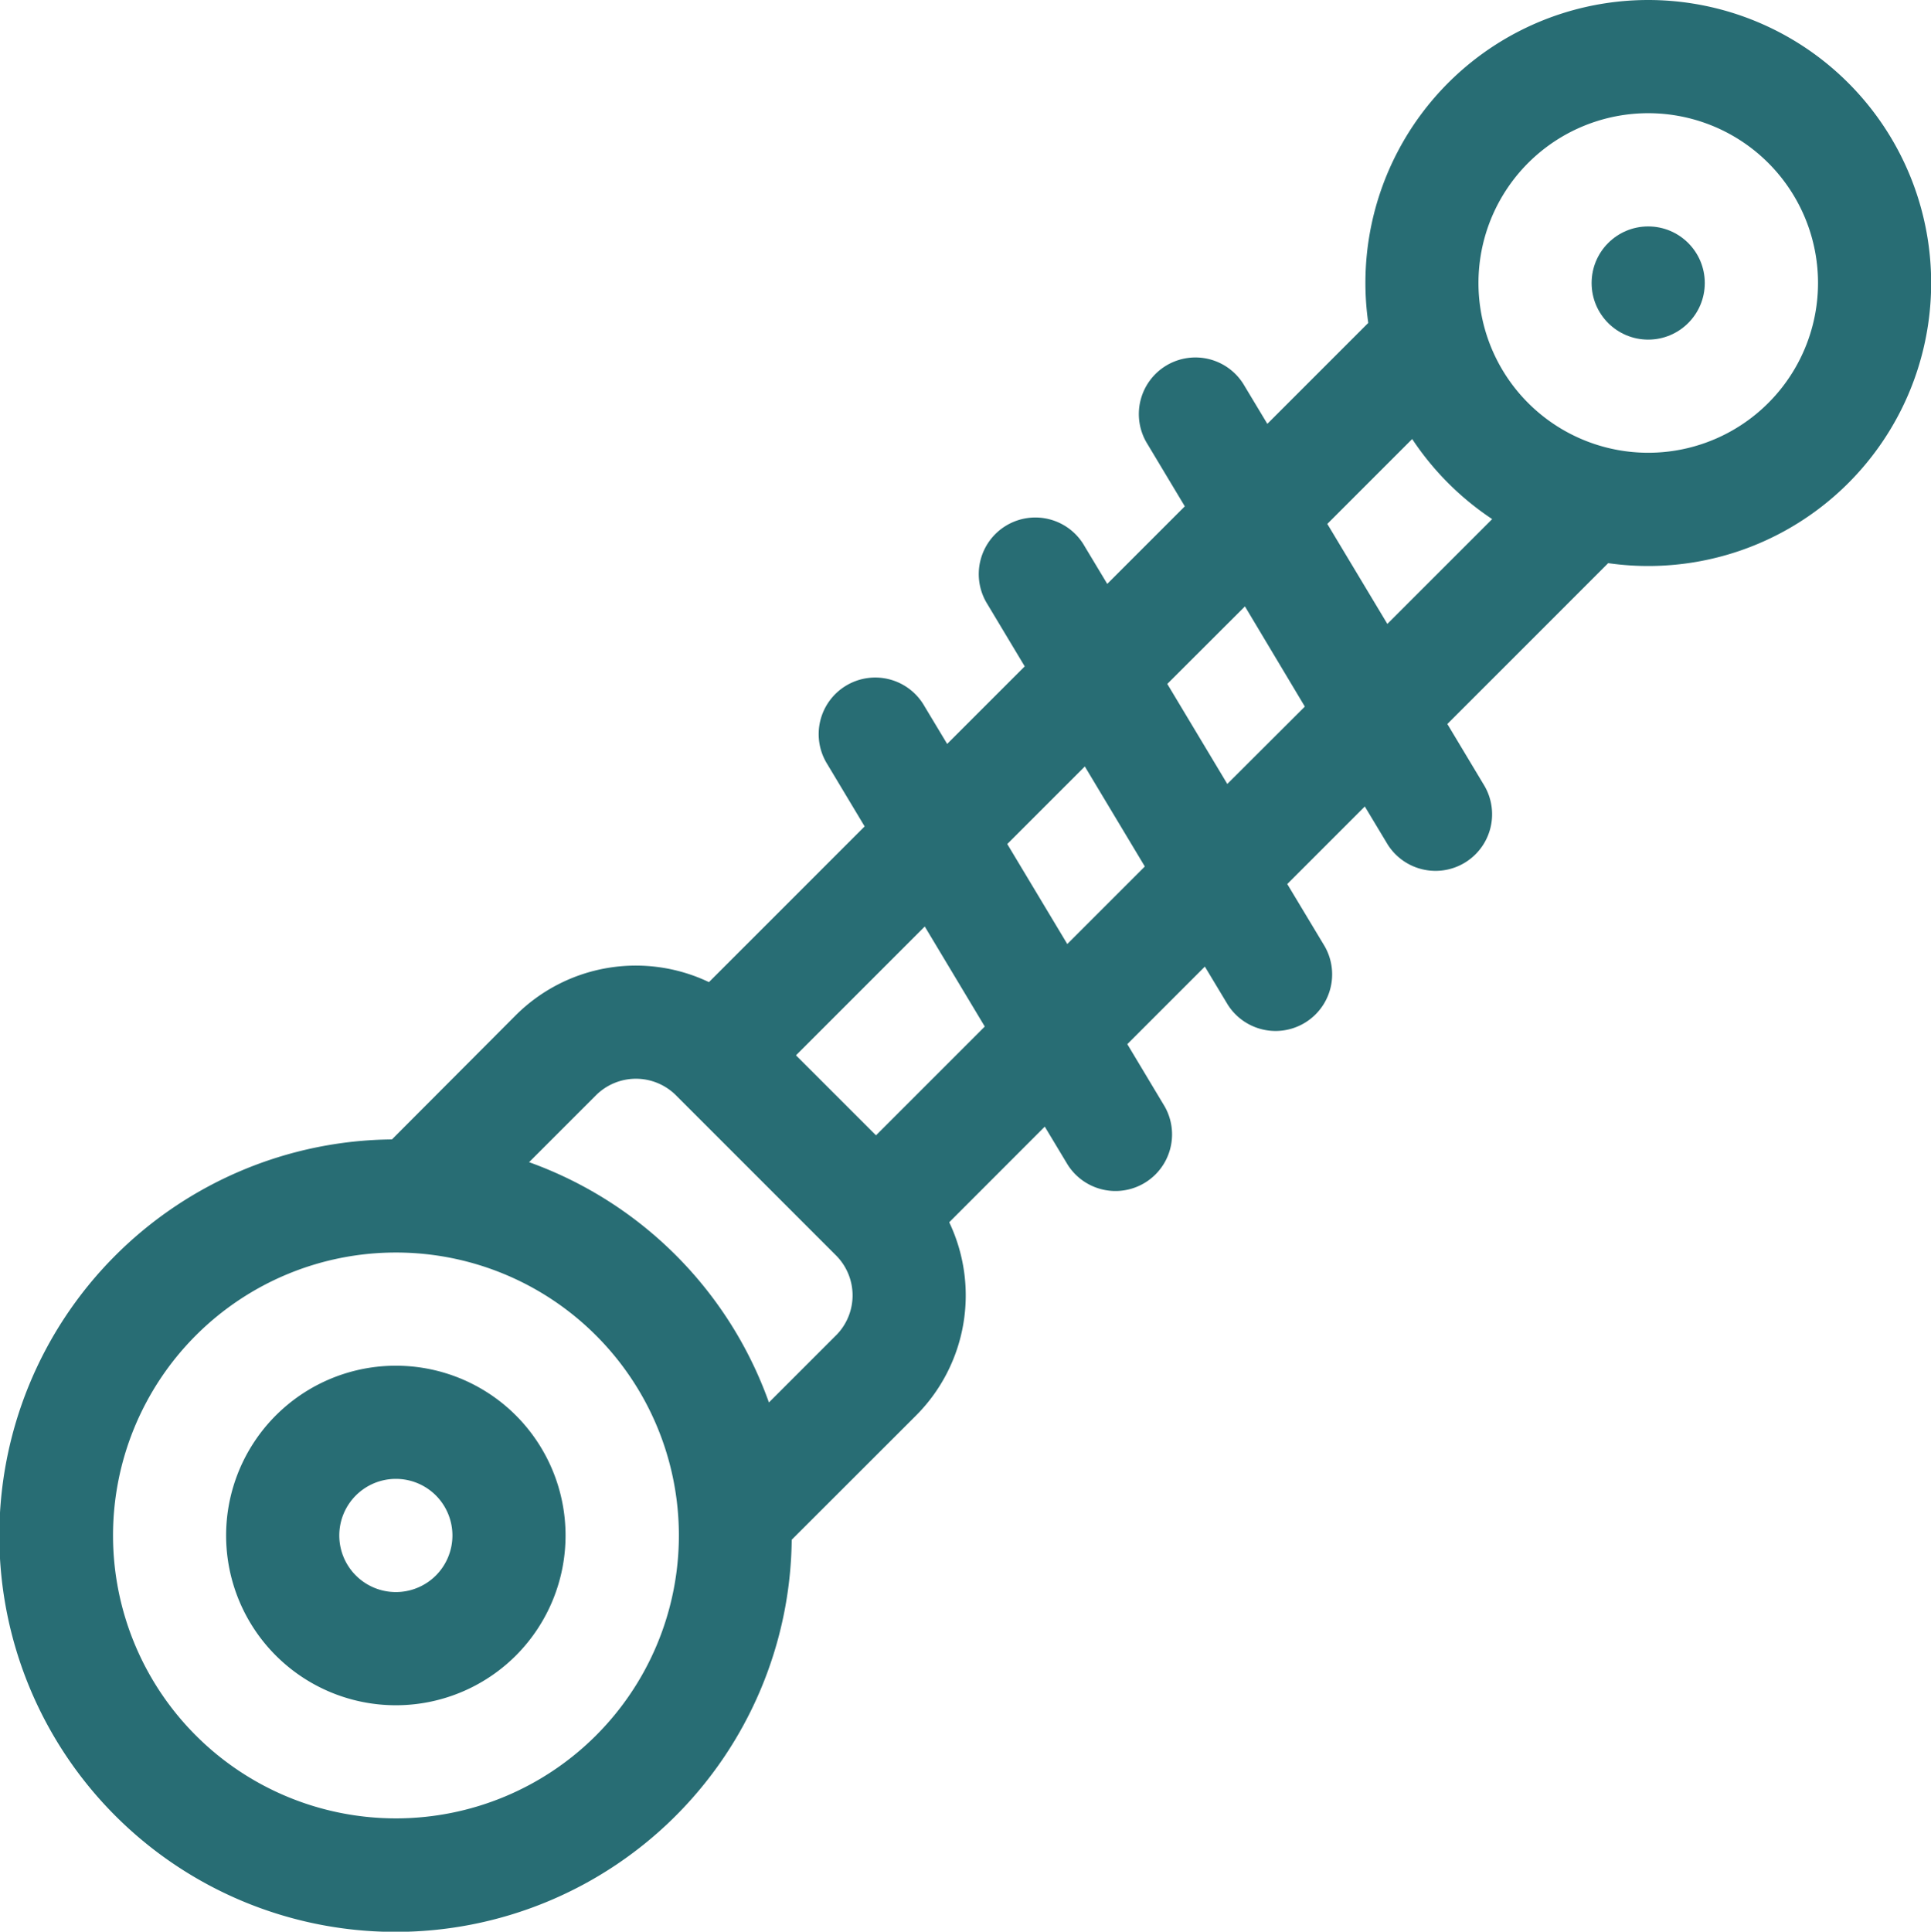
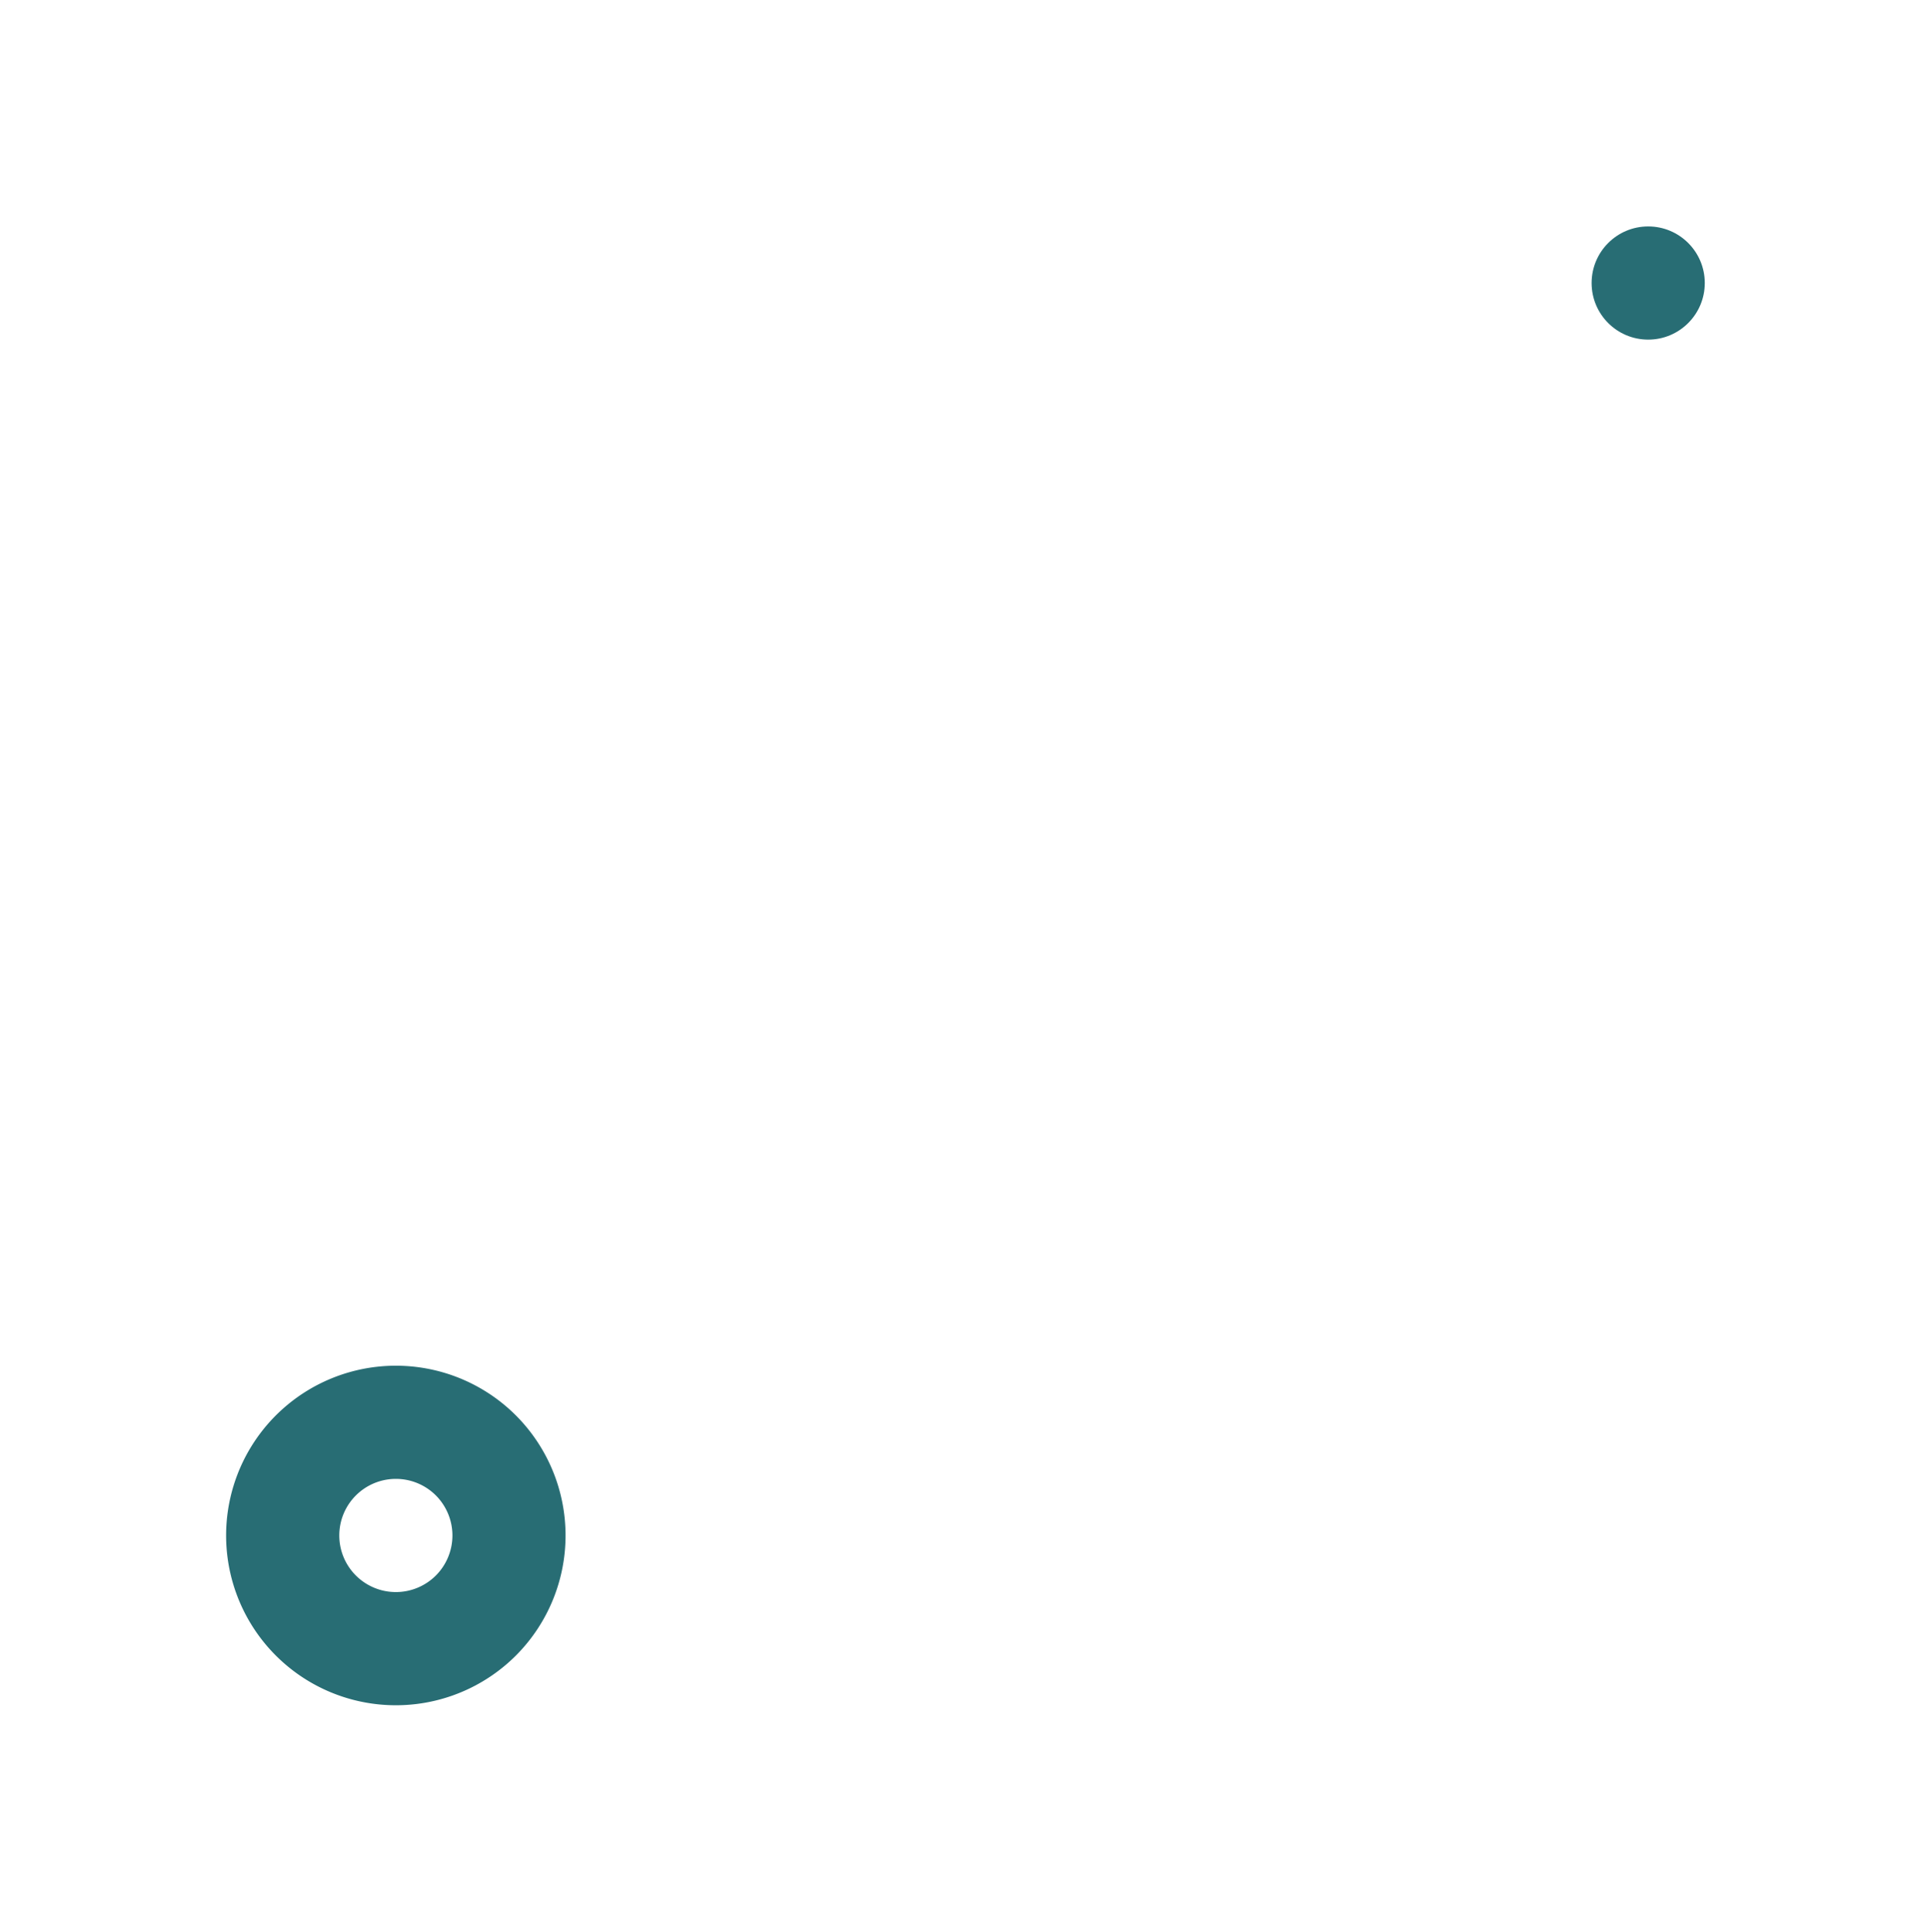
<svg xmlns="http://www.w3.org/2000/svg" width="59.31" height="59.324" viewBox="0 0 59.31 59.324">
  <g id="suspension" transform="translate(-0.062 0)">
    <g id="Сгруппировать_186" data-name="Сгруппировать 186" transform="translate(7.01 41.945)">
      <g id="Сгруппировать_185" data-name="Сгруппировать 185">
-         <path id="Контур_248" data-name="Контур 248" d="M68.928,363.533a5.214,5.214,0,1,0,0,7.373A5.219,5.219,0,0,0,68.928,363.533Zm-2.458,4.915a1.738,1.738,0,1,1,0-2.458A1.741,1.741,0,0,1,66.47,368.448Z" transform="translate(-60.03 -362.008)" fill="#286d74" />
+         <path id="Контур_248" data-name="Контур 248" d="M68.928,363.533a5.214,5.214,0,1,0,0,7.373A5.219,5.219,0,0,0,68.928,363.533m-2.458,4.915a1.738,1.738,0,1,1,0-2.458A1.741,1.741,0,0,1,66.47,368.448Z" transform="translate(-60.03 -362.008)" fill="#286d74" />
      </g>
    </g>
    <g id="Сгруппировать_188" data-name="Сгруппировать 188" transform="translate(0.062 0)">
      <g id="Сгруппировать_187" data-name="Сгруппировать 187" transform="translate(0 0)">
-         <path id="Контур_249" data-name="Контур 249" d="M56.831,2.547a8.686,8.686,0,0,0-14.743,7.37l-3.1,3.1-.7-1.164a1.738,1.738,0,1,0-2.98,1.788l1.145,1.909-2.382,2.382-.7-1.164a1.738,1.738,0,1,0-2.98,1.788l1.145,1.909-2.382,2.382-.7-1.164a1.738,1.738,0,1,0-2.98,1.788l1.145,1.909-4.782,4.782a5.222,5.222,0,0,0-5.933,1.017L12.1,34.993A12.169,12.169,0,1,0,24.379,47.287L28.2,43.47a5.222,5.222,0,0,0,1.017-5.933L32.152,34.6l.7,1.164a1.738,1.738,0,0,0,2.98-1.788l-1.145-1.909,2.382-2.382.7,1.164a1.738,1.738,0,0,0,2.98-1.788L39.6,27.15l2.382-2.382.7,1.164a1.738,1.738,0,0,0,2.98-1.788l-1.145-1.909,4.94-4.94A8.69,8.69,0,0,0,56.831,2.547ZM18.366,53.3a8.689,8.689,0,1,1,0-12.289A8.684,8.684,0,0,1,18.366,53.3Zm7.373-12.289-2.06,2.06a12.189,12.189,0,0,0-7.367-7.379l2.054-2.054a1.74,1.74,0,0,1,2.458,0l4.915,4.916A1.737,1.737,0,0,1,25.739,41.012Zm1.229-6.144L24.51,32.41l3.956-3.956,1.843,3.072Zm5.875-5.875L31,25.921l2.382-2.382,1.843,3.072Zm4.915-4.916-1.843-3.072L38.3,18.623,40.14,21.7Zm4.916-4.915L40.83,16.09l2.607-2.607a8.759,8.759,0,0,0,2.457,2.459Zm11.7-6.784a5.214,5.214,0,1,1,0-7.373A5.211,5.211,0,0,1,54.373,12.378Z" transform="translate(-0.062 0)" fill="#286d74" />
-       </g>
+         </g>
    </g>
    <g id="Сгруппировать_190" data-name="Сгруппировать 190" transform="translate(48.948 6.954)">
      <g id="Сгруппировать_189" data-name="Сгруппировать 189">
        <circle id="Эллипс_21" data-name="Эллипс 21" cx="1.738" cy="1.738" r="1.738" fill="#286d74" />
      </g>
    </g>
  </g>
</svg>